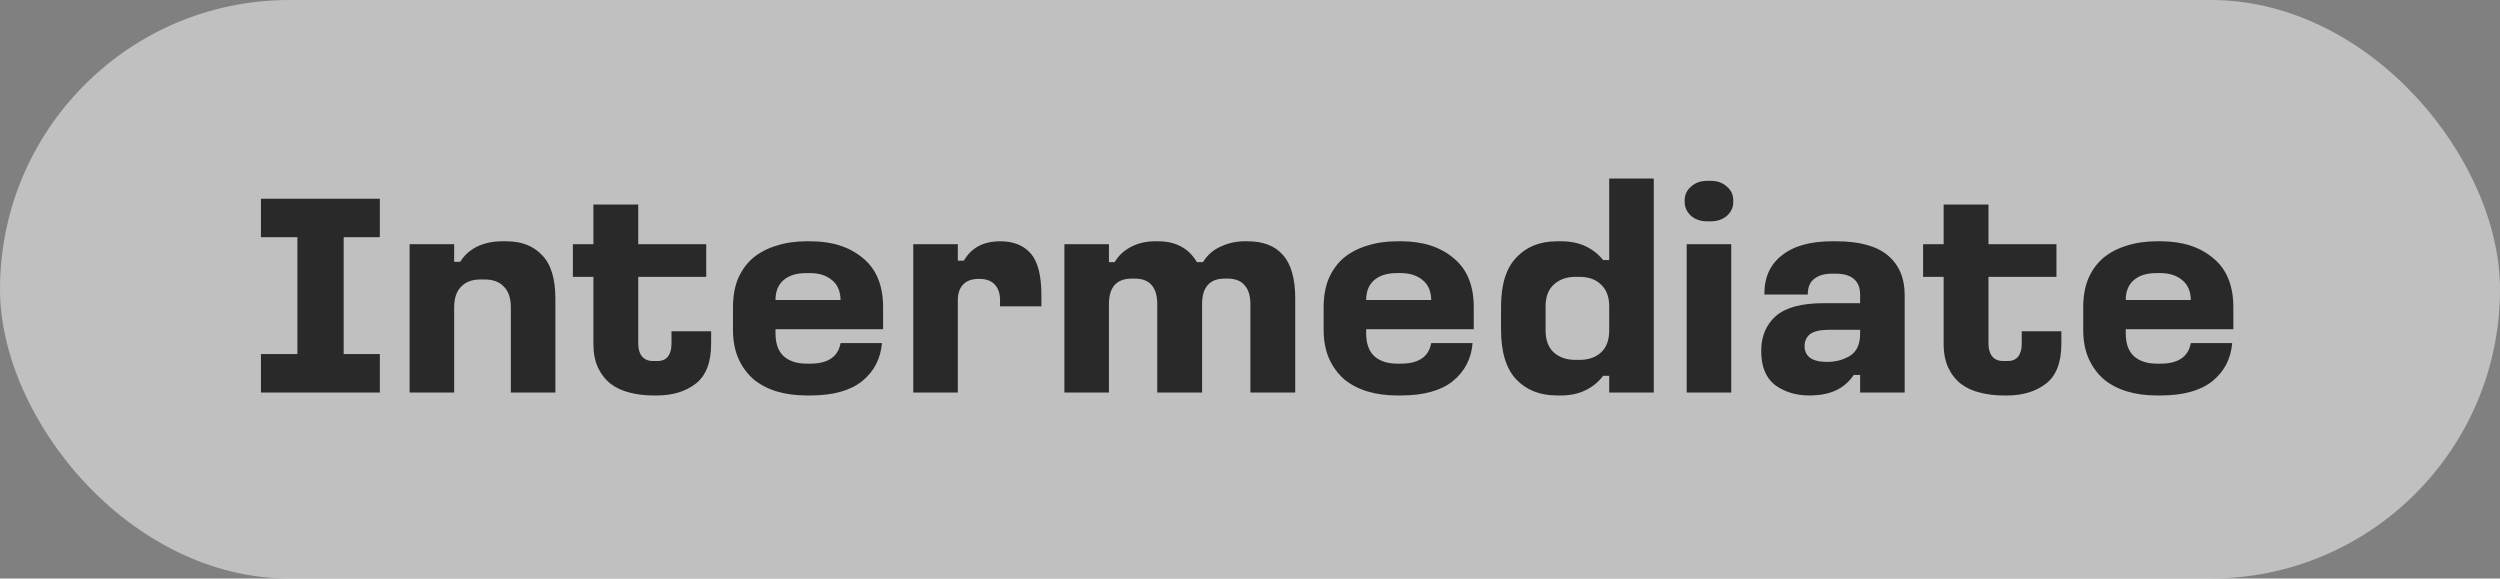
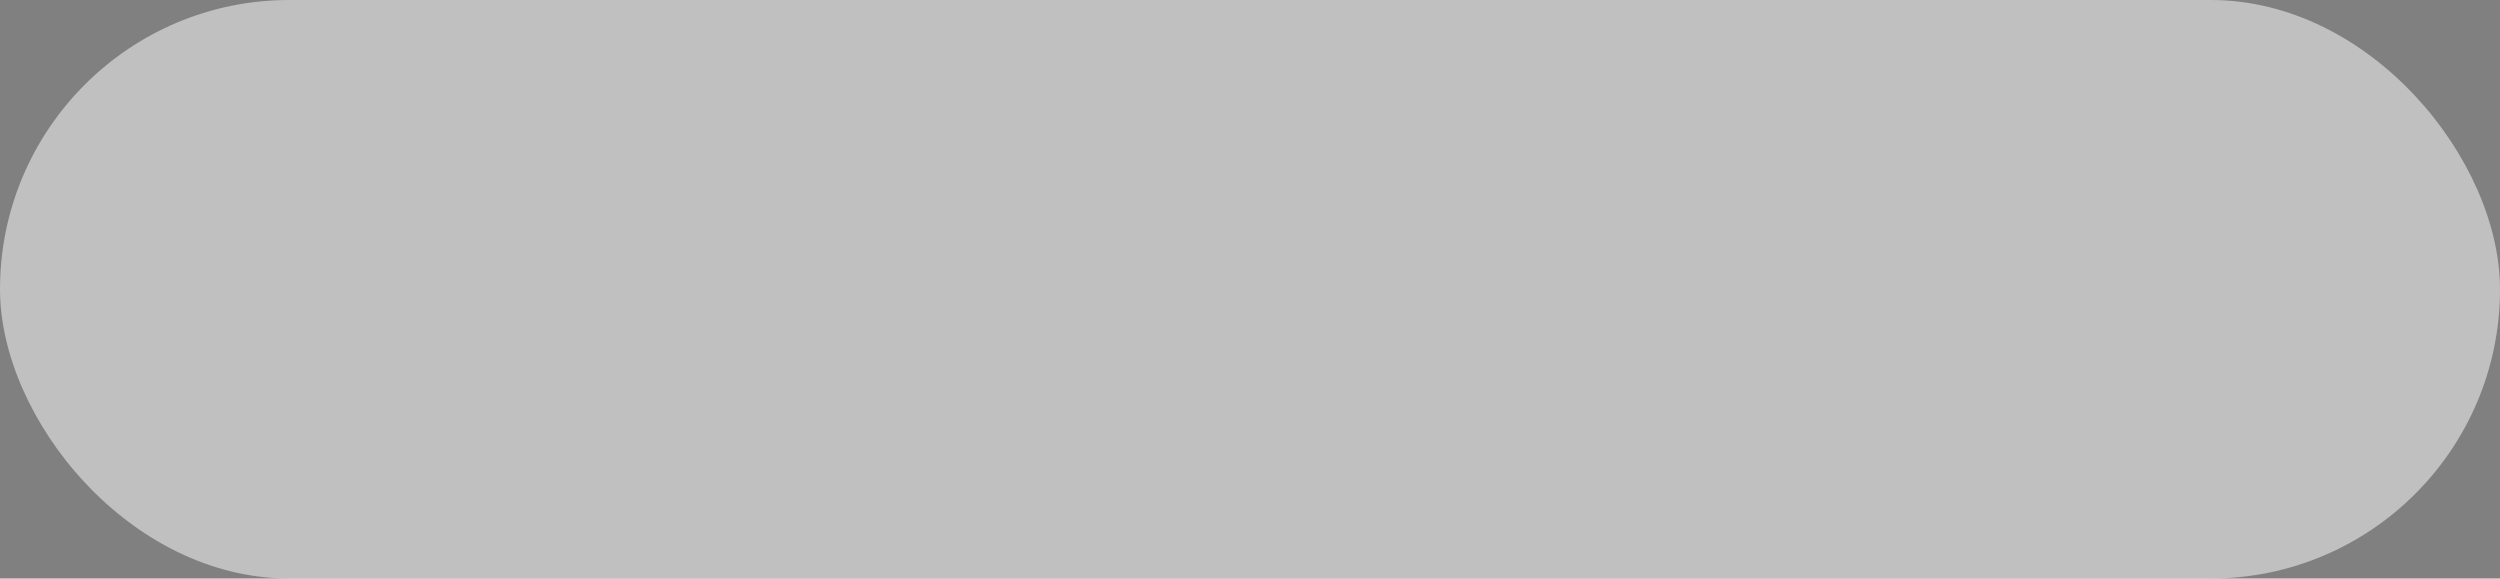
<svg xmlns="http://www.w3.org/2000/svg" width="121" height="28" viewBox="0 0 121 28" fill="none">
  <rect x="0" y="0" width="121" height="28" fill="#808080" stroke="none" />
  <rect width="121" height="28" rx="14" fill="white" fill-opacity="0.5" />
-   <path d="M12.63 9.62H18.384V11.482H16.634V17.138H18.384V19H12.63V17.138H14.394V11.482H12.63V9.62ZM19.825 11.818H21.981V12.672H22.275C22.462 12.364 22.728 12.121 23.073 11.944C23.428 11.767 23.843 11.678 24.319 11.678H24.515C25.243 11.678 25.817 11.902 26.237 12.35C26.667 12.789 26.881 13.493 26.881 14.464V19H24.725V14.884C24.725 14.436 24.613 14.1 24.389 13.876C24.175 13.643 23.862 13.526 23.451 13.526H23.255C22.854 13.526 22.541 13.643 22.317 13.876C22.093 14.1 21.981 14.436 21.981 14.884V19H19.825V11.818ZM28.721 9.9H30.891V11.818H34.181V13.4H30.891V16.634C30.891 16.895 30.951 17.101 31.073 17.25C31.194 17.399 31.376 17.474 31.619 17.474H31.815C32.048 17.474 32.221 17.399 32.333 17.25C32.445 17.101 32.501 16.895 32.501 16.634V16.032H34.419V16.634C34.419 17.539 34.171 18.183 33.677 18.566C33.182 18.949 32.557 19.14 31.801 19.14H31.605C31.203 19.14 30.825 19.093 30.471 19C30.125 18.916 29.822 18.776 29.561 18.58C29.299 18.375 29.094 18.113 28.945 17.796C28.795 17.479 28.721 17.091 28.721 16.634V13.4H27.727V11.818H28.721V9.9ZM39.032 11.678H39.228C40.274 11.678 41.118 11.949 41.762 12.49C42.416 13.022 42.742 13.815 42.742 14.87V15.934H37.534V16.13C37.534 16.634 37.67 17.007 37.94 17.25C38.211 17.483 38.575 17.6 39.032 17.6H39.228C39.639 17.6 39.966 17.521 40.208 17.362C40.46 17.203 40.619 16.951 40.684 16.606H42.686C42.621 17.371 42.299 17.987 41.72 18.454C41.142 18.911 40.311 19.14 39.228 19.14H39.032C38.51 19.14 38.029 19.075 37.59 18.944C37.161 18.813 36.788 18.617 36.47 18.356C36.162 18.085 35.92 17.754 35.742 17.362C35.565 16.961 35.476 16.494 35.476 15.962V14.87C35.476 14.338 35.56 13.871 35.728 13.47C35.906 13.069 36.148 12.737 36.456 12.476C36.774 12.215 37.152 12.019 37.59 11.888C38.029 11.748 38.51 11.678 39.032 11.678ZM39.018 13.218C38.542 13.218 38.174 13.335 37.912 13.568C37.66 13.792 37.534 14.109 37.534 14.52H40.684C40.675 14.091 40.535 13.769 40.264 13.554C39.994 13.33 39.644 13.218 39.214 13.218H39.018ZM44.202 11.818H46.358V12.616H46.652C46.83 12.308 47.063 12.075 47.352 11.916C47.651 11.757 48.006 11.678 48.416 11.678C49.051 11.678 49.541 11.874 49.886 12.266C50.232 12.658 50.404 13.335 50.404 14.296V14.828H48.402V14.534C48.402 14.207 48.318 13.955 48.15 13.778C47.992 13.591 47.735 13.498 47.38 13.498C47.035 13.498 46.778 13.591 46.61 13.778C46.442 13.955 46.358 14.207 46.358 14.534V19H44.202V11.818ZM51.517 11.818H53.673V12.686H53.953C54.13 12.378 54.387 12.135 54.723 11.958C55.068 11.771 55.465 11.678 55.913 11.678H56.053C56.482 11.678 56.851 11.762 57.159 11.93C57.467 12.089 57.723 12.341 57.929 12.686H58.223C58.437 12.341 58.727 12.089 59.091 11.93C59.455 11.762 59.837 11.678 60.239 11.678H60.379C61.144 11.678 61.718 11.902 62.101 12.35C62.493 12.789 62.689 13.489 62.689 14.45V19H60.519V14.716C60.519 14.315 60.425 14.011 60.239 13.806C60.061 13.591 59.786 13.484 59.413 13.484H59.273C58.909 13.484 58.633 13.591 58.447 13.806C58.269 14.011 58.181 14.315 58.181 14.716V19H56.011V14.716C56.011 14.315 55.922 14.011 55.745 13.806C55.567 13.591 55.292 13.484 54.919 13.484H54.779C54.405 13.484 54.125 13.591 53.939 13.806C53.761 14.011 53.673 14.315 53.673 14.716V19H51.517V11.818ZM67.62 11.678H67.816C68.862 11.678 69.706 11.949 70.35 12.49C71.004 13.022 71.33 13.815 71.33 14.87V15.934H66.122V16.13C66.122 16.634 66.258 17.007 66.528 17.25C66.799 17.483 67.163 17.6 67.62 17.6H67.816C68.227 17.6 68.554 17.521 68.796 17.362C69.048 17.203 69.207 16.951 69.272 16.606H71.274C71.209 17.371 70.887 17.987 70.308 18.454C69.73 18.911 68.899 19.14 67.816 19.14H67.62C67.098 19.14 66.617 19.075 66.178 18.944C65.749 18.813 65.376 18.617 65.058 18.356C64.75 18.085 64.508 17.754 64.33 17.362C64.153 16.961 64.064 16.494 64.064 15.962V14.87C64.064 14.338 64.148 13.871 64.316 13.47C64.494 13.069 64.736 12.737 65.044 12.476C65.362 12.215 65.74 12.019 66.178 11.888C66.617 11.748 67.098 11.678 67.62 11.678ZM67.606 13.218C67.13 13.218 66.762 13.335 66.5 13.568C66.248 13.792 66.122 14.109 66.122 14.52H69.272C69.263 14.091 69.123 13.769 68.852 13.554C68.582 13.33 68.232 13.218 67.802 13.218H67.606ZM77.886 8.64H80.042V19H77.886V18.188H77.592C77.368 18.487 77.084 18.72 76.738 18.888C76.402 19.056 76.005 19.14 75.548 19.14H75.352C74.54 19.14 73.887 18.883 73.392 18.37C72.897 17.847 72.65 17.04 72.65 15.948V14.856C72.65 13.773 72.897 12.975 73.392 12.462C73.887 11.939 74.54 11.678 75.352 11.678H75.548C76.005 11.678 76.402 11.757 76.738 11.916C77.074 12.075 77.359 12.299 77.592 12.588H77.886V8.64ZM76.248 13.4C75.819 13.4 75.469 13.526 75.198 13.778C74.937 14.021 74.806 14.371 74.806 14.828V15.99C74.806 16.457 74.937 16.811 75.198 17.054C75.469 17.297 75.819 17.418 76.248 17.418H76.444C76.883 17.418 77.233 17.297 77.494 17.054C77.755 16.811 77.886 16.457 77.886 15.99V14.828C77.886 14.371 77.755 14.021 77.494 13.778C77.242 13.526 76.892 13.4 76.444 13.4H76.248ZM81.636 11.818H83.792V19H81.636V11.818ZM82.63 8.752H82.798C83.115 8.752 83.377 8.845 83.582 9.032C83.787 9.209 83.89 9.429 83.89 9.69V9.774C83.89 10.035 83.787 10.259 83.582 10.446C83.377 10.623 83.115 10.712 82.798 10.712H82.63C82.313 10.712 82.051 10.623 81.846 10.446C81.641 10.259 81.538 10.035 81.538 9.774V9.69C81.538 9.429 81.641 9.209 81.846 9.032C82.051 8.845 82.313 8.752 82.63 8.752ZM88.672 11.678H88.868C89.997 11.678 90.833 11.907 91.374 12.364C91.915 12.821 92.186 13.456 92.186 14.268V19H90.03V18.146H89.722C89.489 18.491 89.195 18.743 88.84 18.902C88.495 19.061 88.07 19.14 87.566 19.14C86.922 19.14 86.371 18.972 85.914 18.636C85.466 18.291 85.242 17.74 85.242 16.984C85.242 16.284 85.475 15.724 85.942 15.304C86.418 14.884 87.193 14.674 88.266 14.674H90.03V14.268C90.03 13.923 89.927 13.666 89.722 13.498C89.526 13.33 89.237 13.246 88.854 13.246H88.658C88.303 13.246 88.019 13.33 87.804 13.498C87.599 13.657 87.496 13.909 87.496 14.254H85.396C85.387 13.442 85.667 12.812 86.236 12.364C86.805 11.907 87.617 11.678 88.672 11.678ZM88.532 15.962C88.103 15.962 87.795 16.032 87.608 16.172C87.431 16.312 87.342 16.508 87.342 16.76C87.342 16.993 87.431 17.18 87.608 17.32C87.795 17.451 88.07 17.516 88.434 17.516C88.845 17.516 89.213 17.418 89.54 17.222C89.867 17.017 90.03 16.657 90.03 16.144V15.962H88.532ZM94.072 9.9H96.242V11.818H99.532V13.4H96.242V16.634C96.242 16.895 96.303 17.101 96.424 17.25C96.546 17.399 96.728 17.474 96.97 17.474H97.166C97.4 17.474 97.572 17.399 97.684 17.25C97.796 17.101 97.852 16.895 97.852 16.634V16.032H99.77V16.634C99.77 17.539 99.523 18.183 99.028 18.566C98.534 18.949 97.908 19.14 97.152 19.14H96.956C96.555 19.14 96.177 19.093 95.822 19C95.477 18.916 95.174 18.776 94.912 18.58C94.651 18.375 94.445 18.113 94.296 17.796C94.147 17.479 94.072 17.091 94.072 16.634V13.4H93.078V11.818H94.072V9.9ZM104.384 11.678H104.58C105.625 11.678 106.47 11.949 107.114 12.49C107.767 13.022 108.094 13.815 108.094 14.87V15.934H102.886V16.13C102.886 16.634 103.021 17.007 103.292 17.25C103.563 17.483 103.927 17.6 104.384 17.6H104.58C104.991 17.6 105.317 17.521 105.56 17.362C105.812 17.203 105.971 16.951 106.036 16.606H108.038C107.973 17.371 107.651 17.987 107.072 18.454C106.493 18.911 105.663 19.14 104.58 19.14H104.384C103.861 19.14 103.381 19.075 102.942 18.944C102.513 18.813 102.139 18.617 101.822 18.356C101.514 18.085 101.271 17.754 101.094 17.362C100.917 16.961 100.828 16.494 100.828 15.962V14.87C100.828 14.338 100.912 13.871 101.08 13.47C101.257 13.069 101.5 12.737 101.808 12.476C102.125 12.215 102.503 12.019 102.942 11.888C103.381 11.748 103.861 11.678 104.384 11.678ZM104.37 13.218C103.894 13.218 103.525 13.335 103.264 13.568C103.012 13.792 102.886 14.109 102.886 14.52H106.036C106.027 14.091 105.887 13.769 105.616 13.554C105.345 13.33 104.995 13.218 104.566 13.218H104.37Z" fill="#292929" />
</svg>